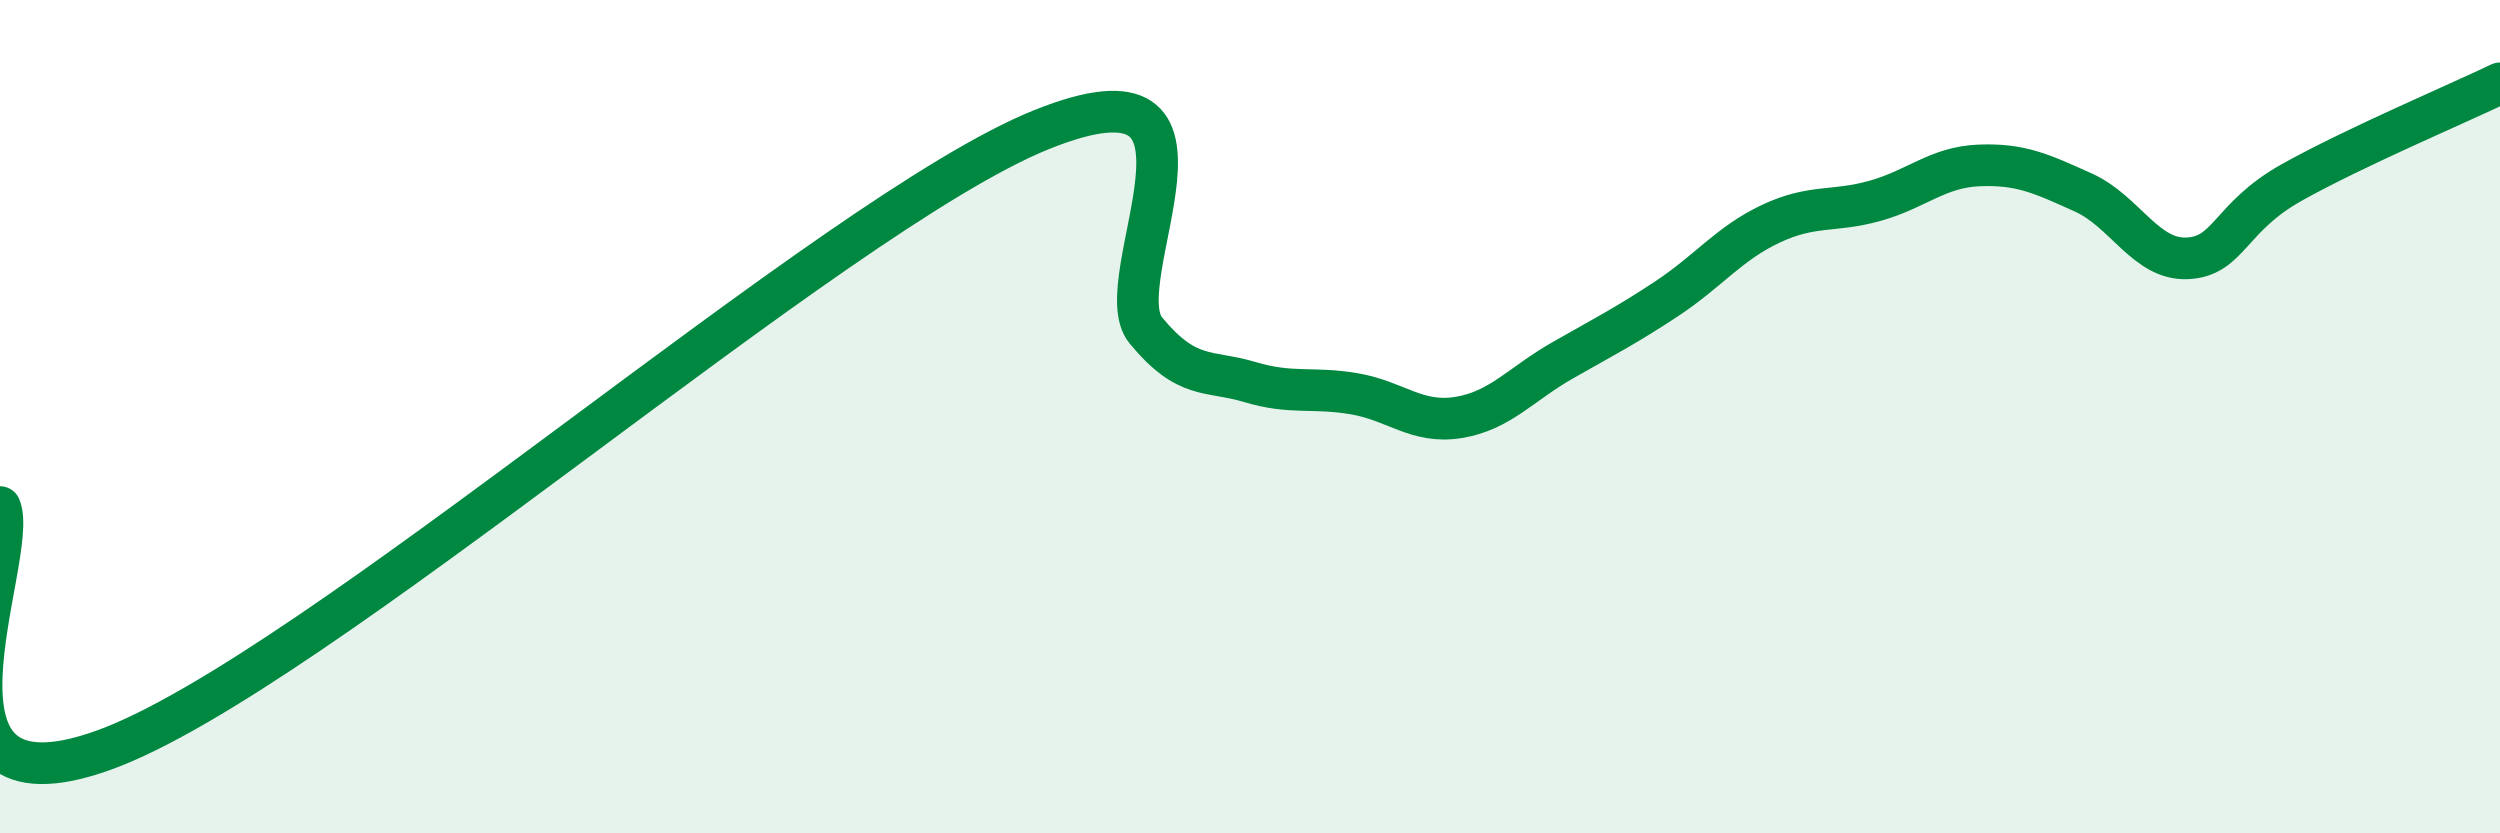
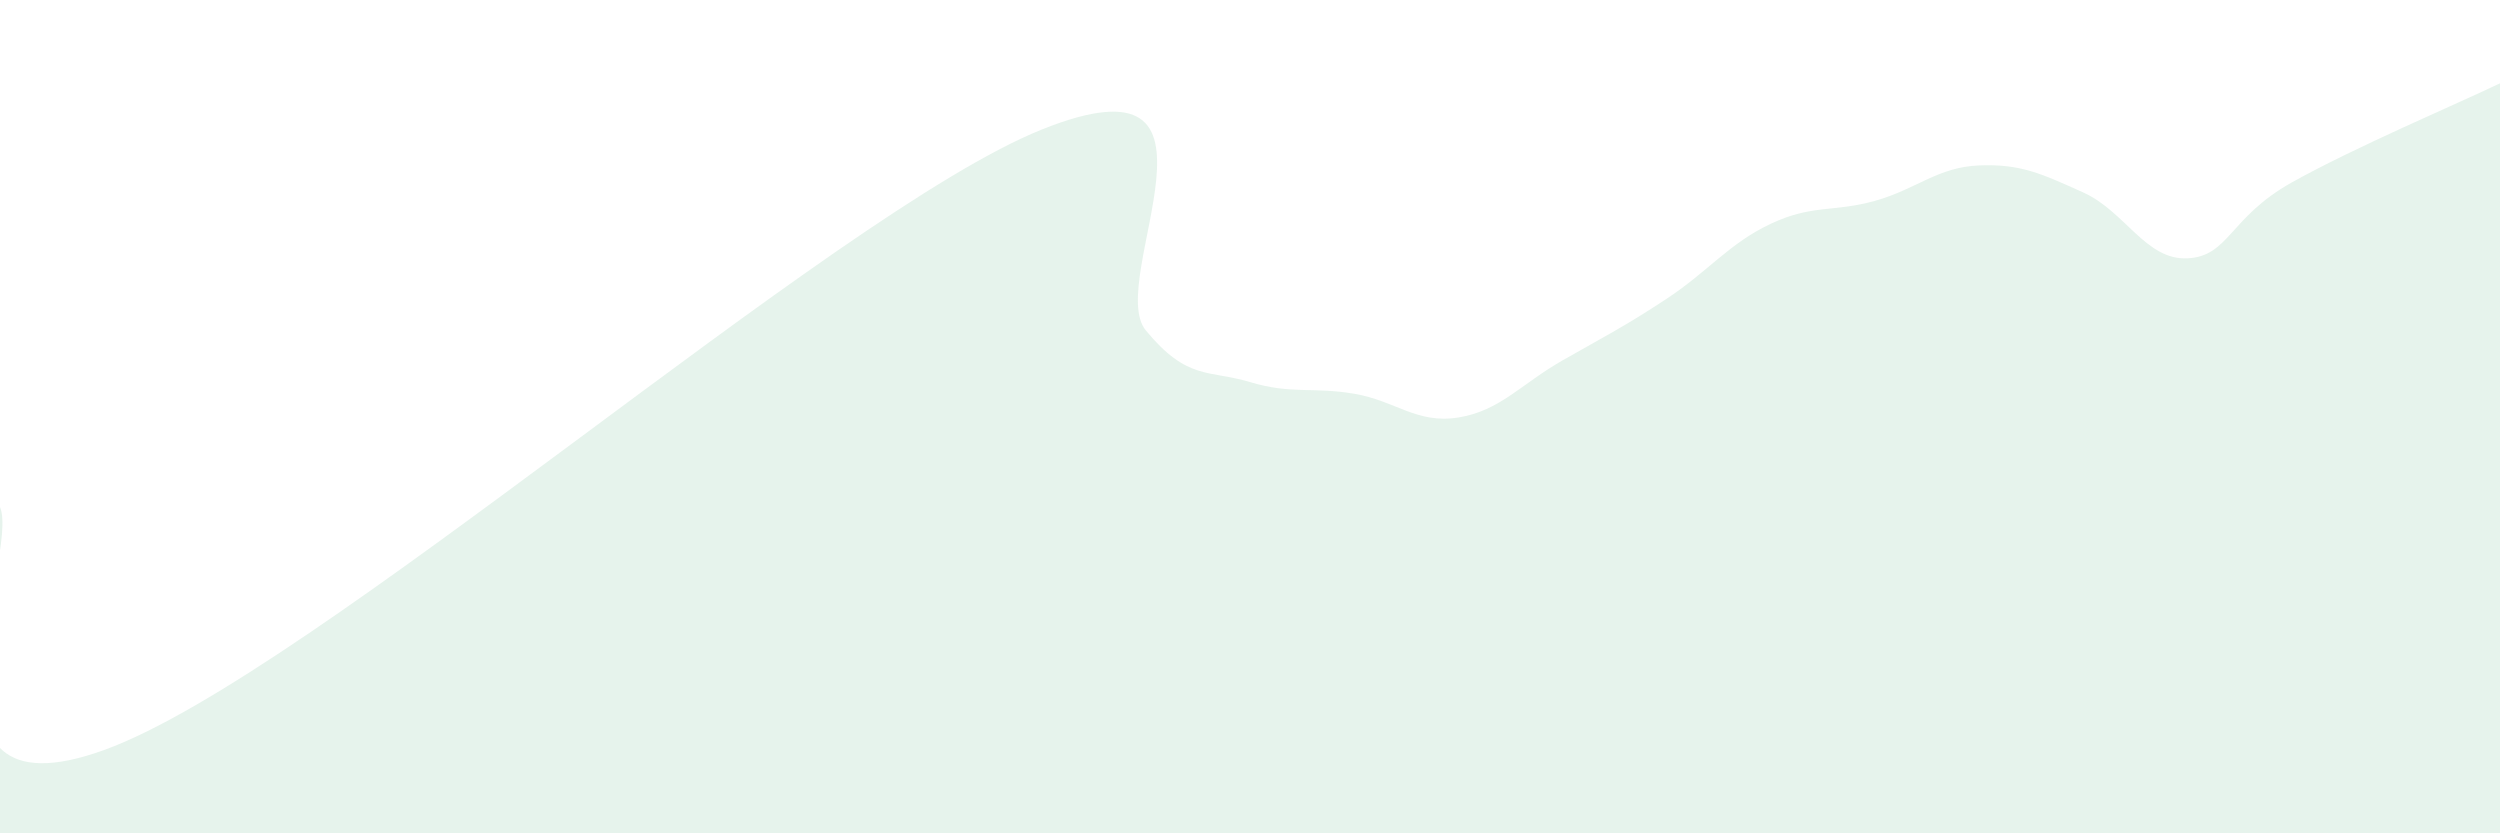
<svg xmlns="http://www.w3.org/2000/svg" width="60" height="20" viewBox="0 0 60 20">
  <path d="M 0,12.17 C 0.5,13.34 -2.5,19.81 2.5,18 C 7.5,16.19 20,5.12 25,3.11 C 30,1.1 26.5,6.72 27.5,7.93 C 28.5,9.14 29,8.87 30,9.17 C 31,9.47 31.5,9.28 32.5,9.45 C 33.5,9.62 34,10.18 35,10.02 C 36,9.86 36.5,9.22 37.5,8.65 C 38.5,8.08 39,7.83 40,7.17 C 41,6.51 41.5,5.84 42.5,5.37 C 43.5,4.9 44,5.1 45,4.82 C 46,4.54 46.5,4.01 47.5,3.97 C 48.5,3.93 49,4.17 50,4.62 C 51,5.07 51.5,6.25 52.5,6.2 C 53.5,6.15 53.5,5.22 55,4.38 C 56.5,3.54 59,2.48 60,2L60 20L0 20Z" fill="#008740" opacity="0.1" stroke-linecap="round" stroke-linejoin="round" />
-   <path d="M 0,12.17 C 0.5,13.34 -2.5,19.81 2.5,18 C 7.5,16.19 20,5.12 25,3.11 C 30,1.1 26.5,6.72 27.5,7.93 C 28.5,9.14 29,8.87 30,9.17 C 31,9.47 31.5,9.28 32.5,9.45 C 33.5,9.62 34,10.18 35,10.02 C 36,9.86 36.5,9.22 37.5,8.65 C 38.5,8.08 39,7.83 40,7.17 C 41,6.51 41.5,5.84 42.5,5.37 C 43.5,4.9 44,5.1 45,4.82 C 46,4.54 46.5,4.01 47.5,3.97 C 48.5,3.93 49,4.17 50,4.62 C 51,5.07 51.5,6.25 52.5,6.2 C 53.5,6.15 53.5,5.22 55,4.38 C 56.5,3.54 59,2.48 60,2" stroke="#008740" stroke-width="1" fill="none" stroke-linecap="round" stroke-linejoin="round" />
</svg>